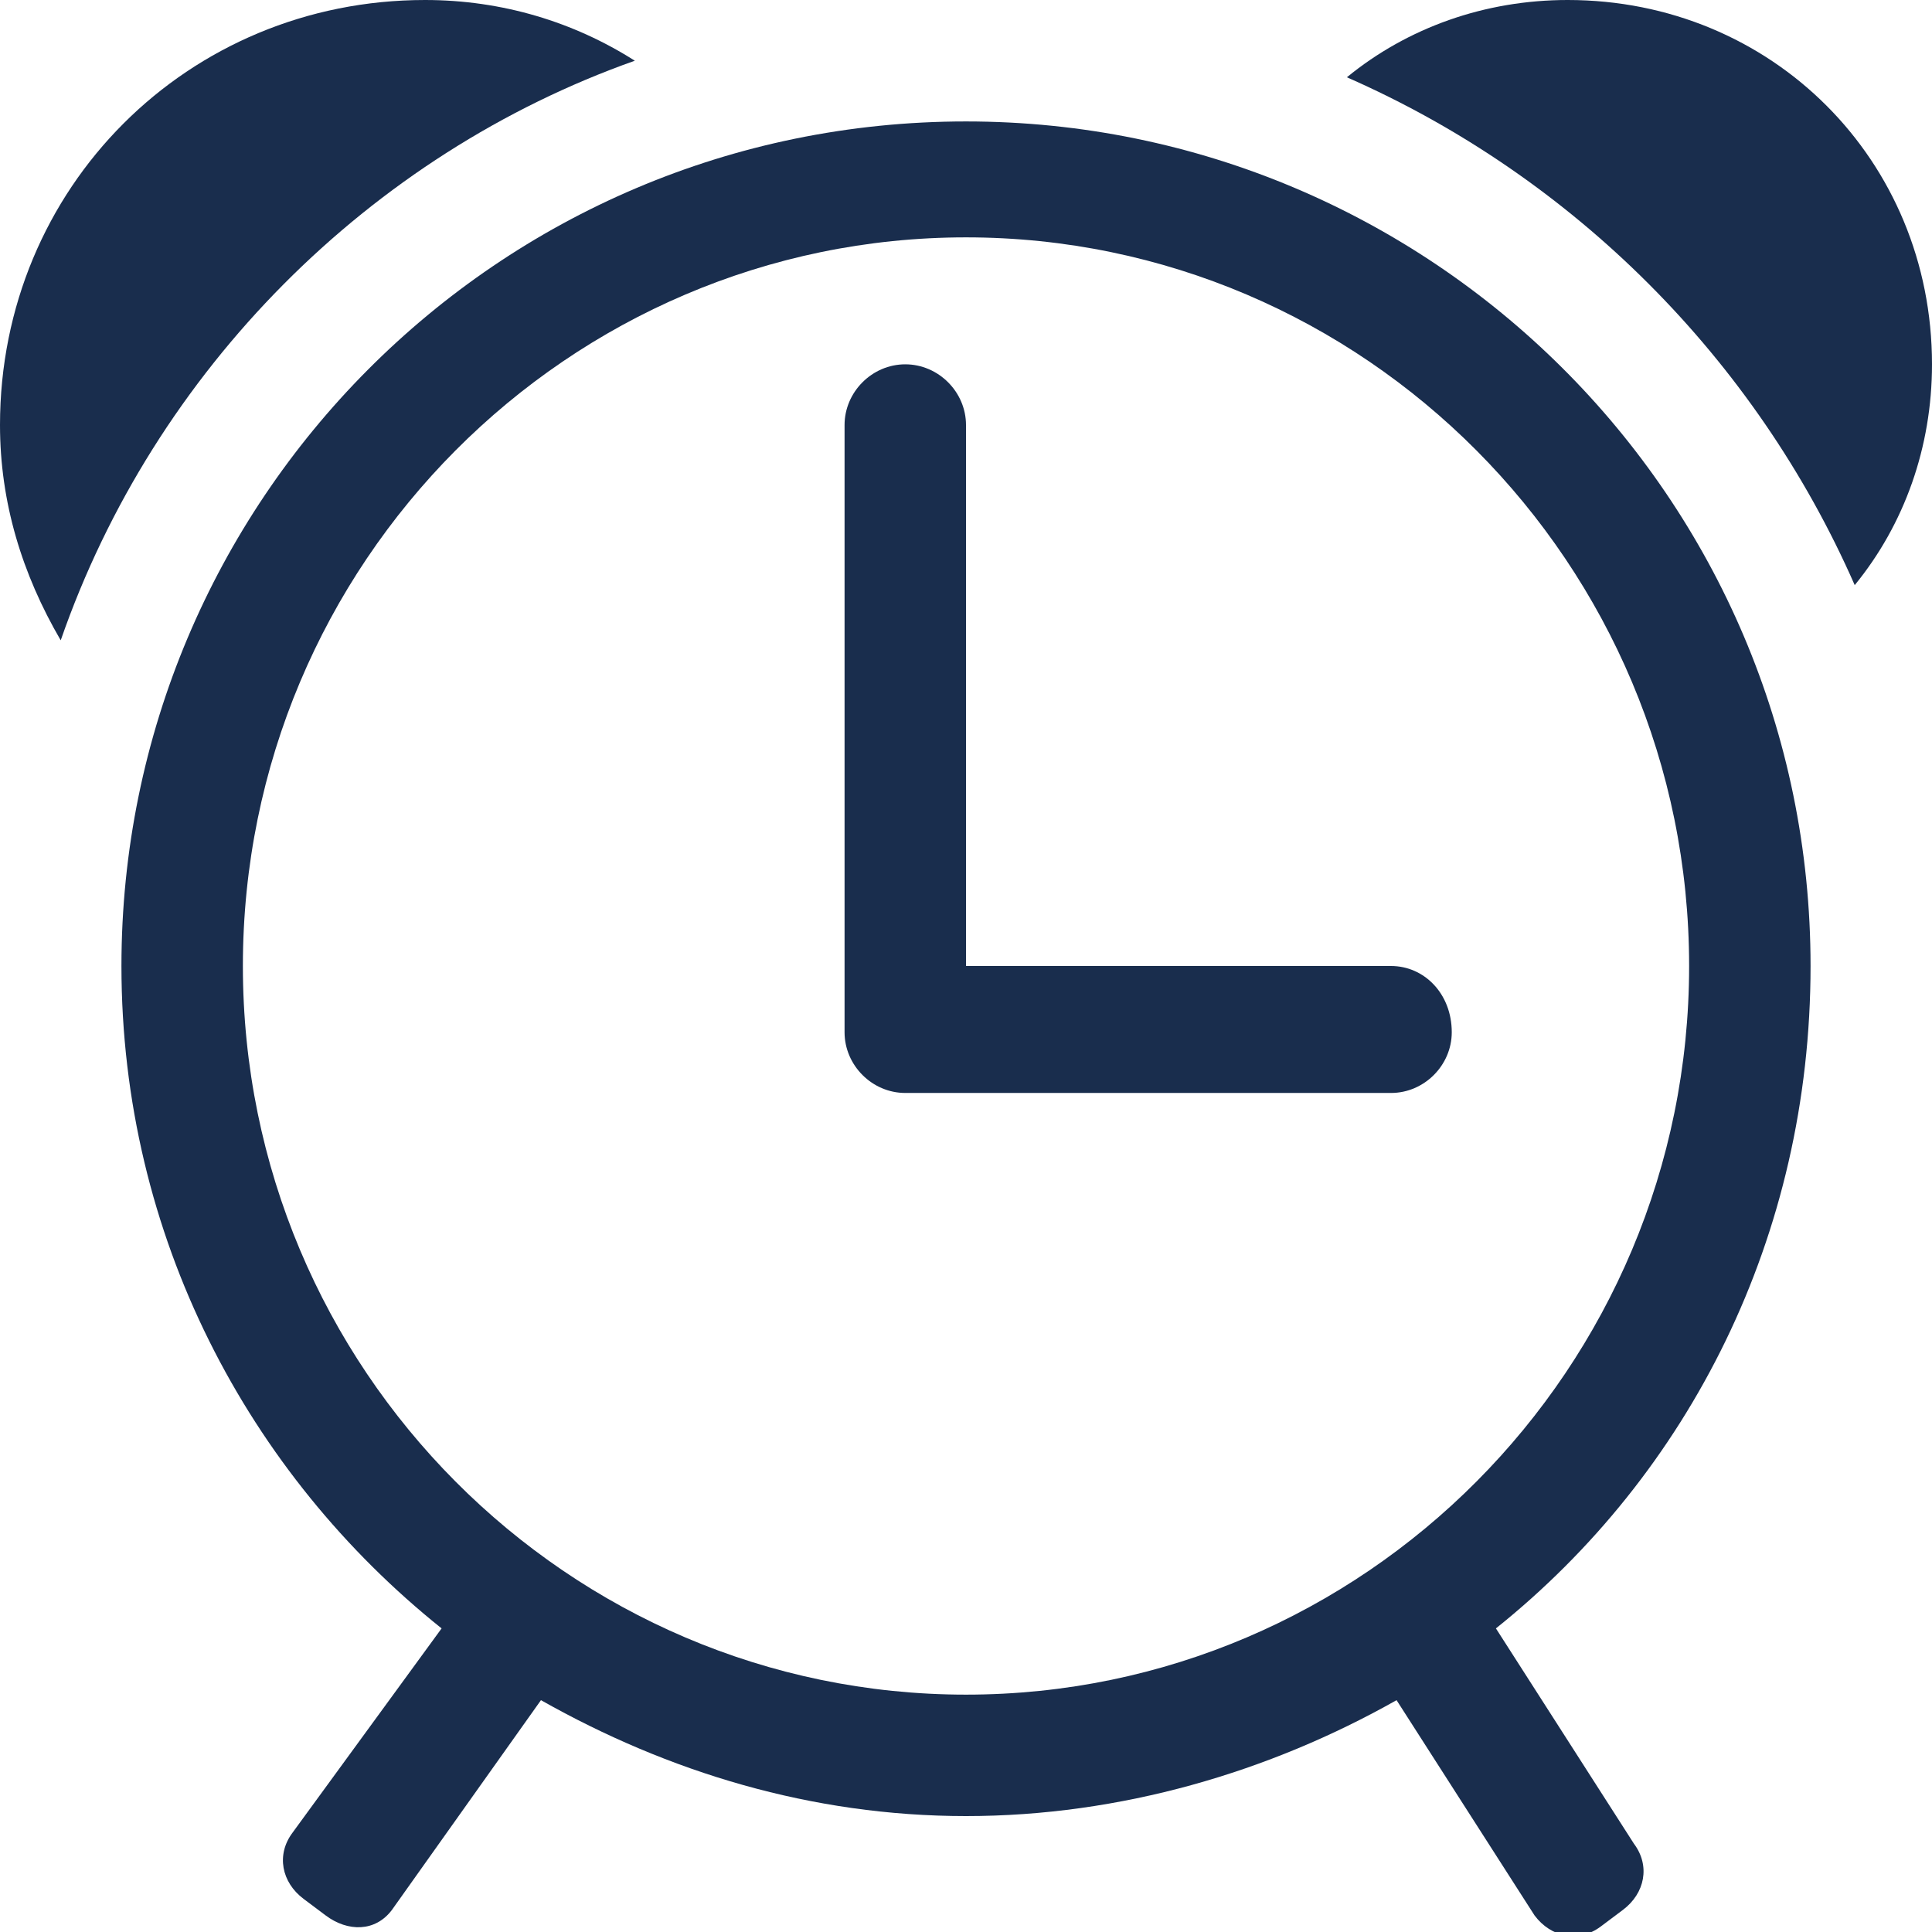
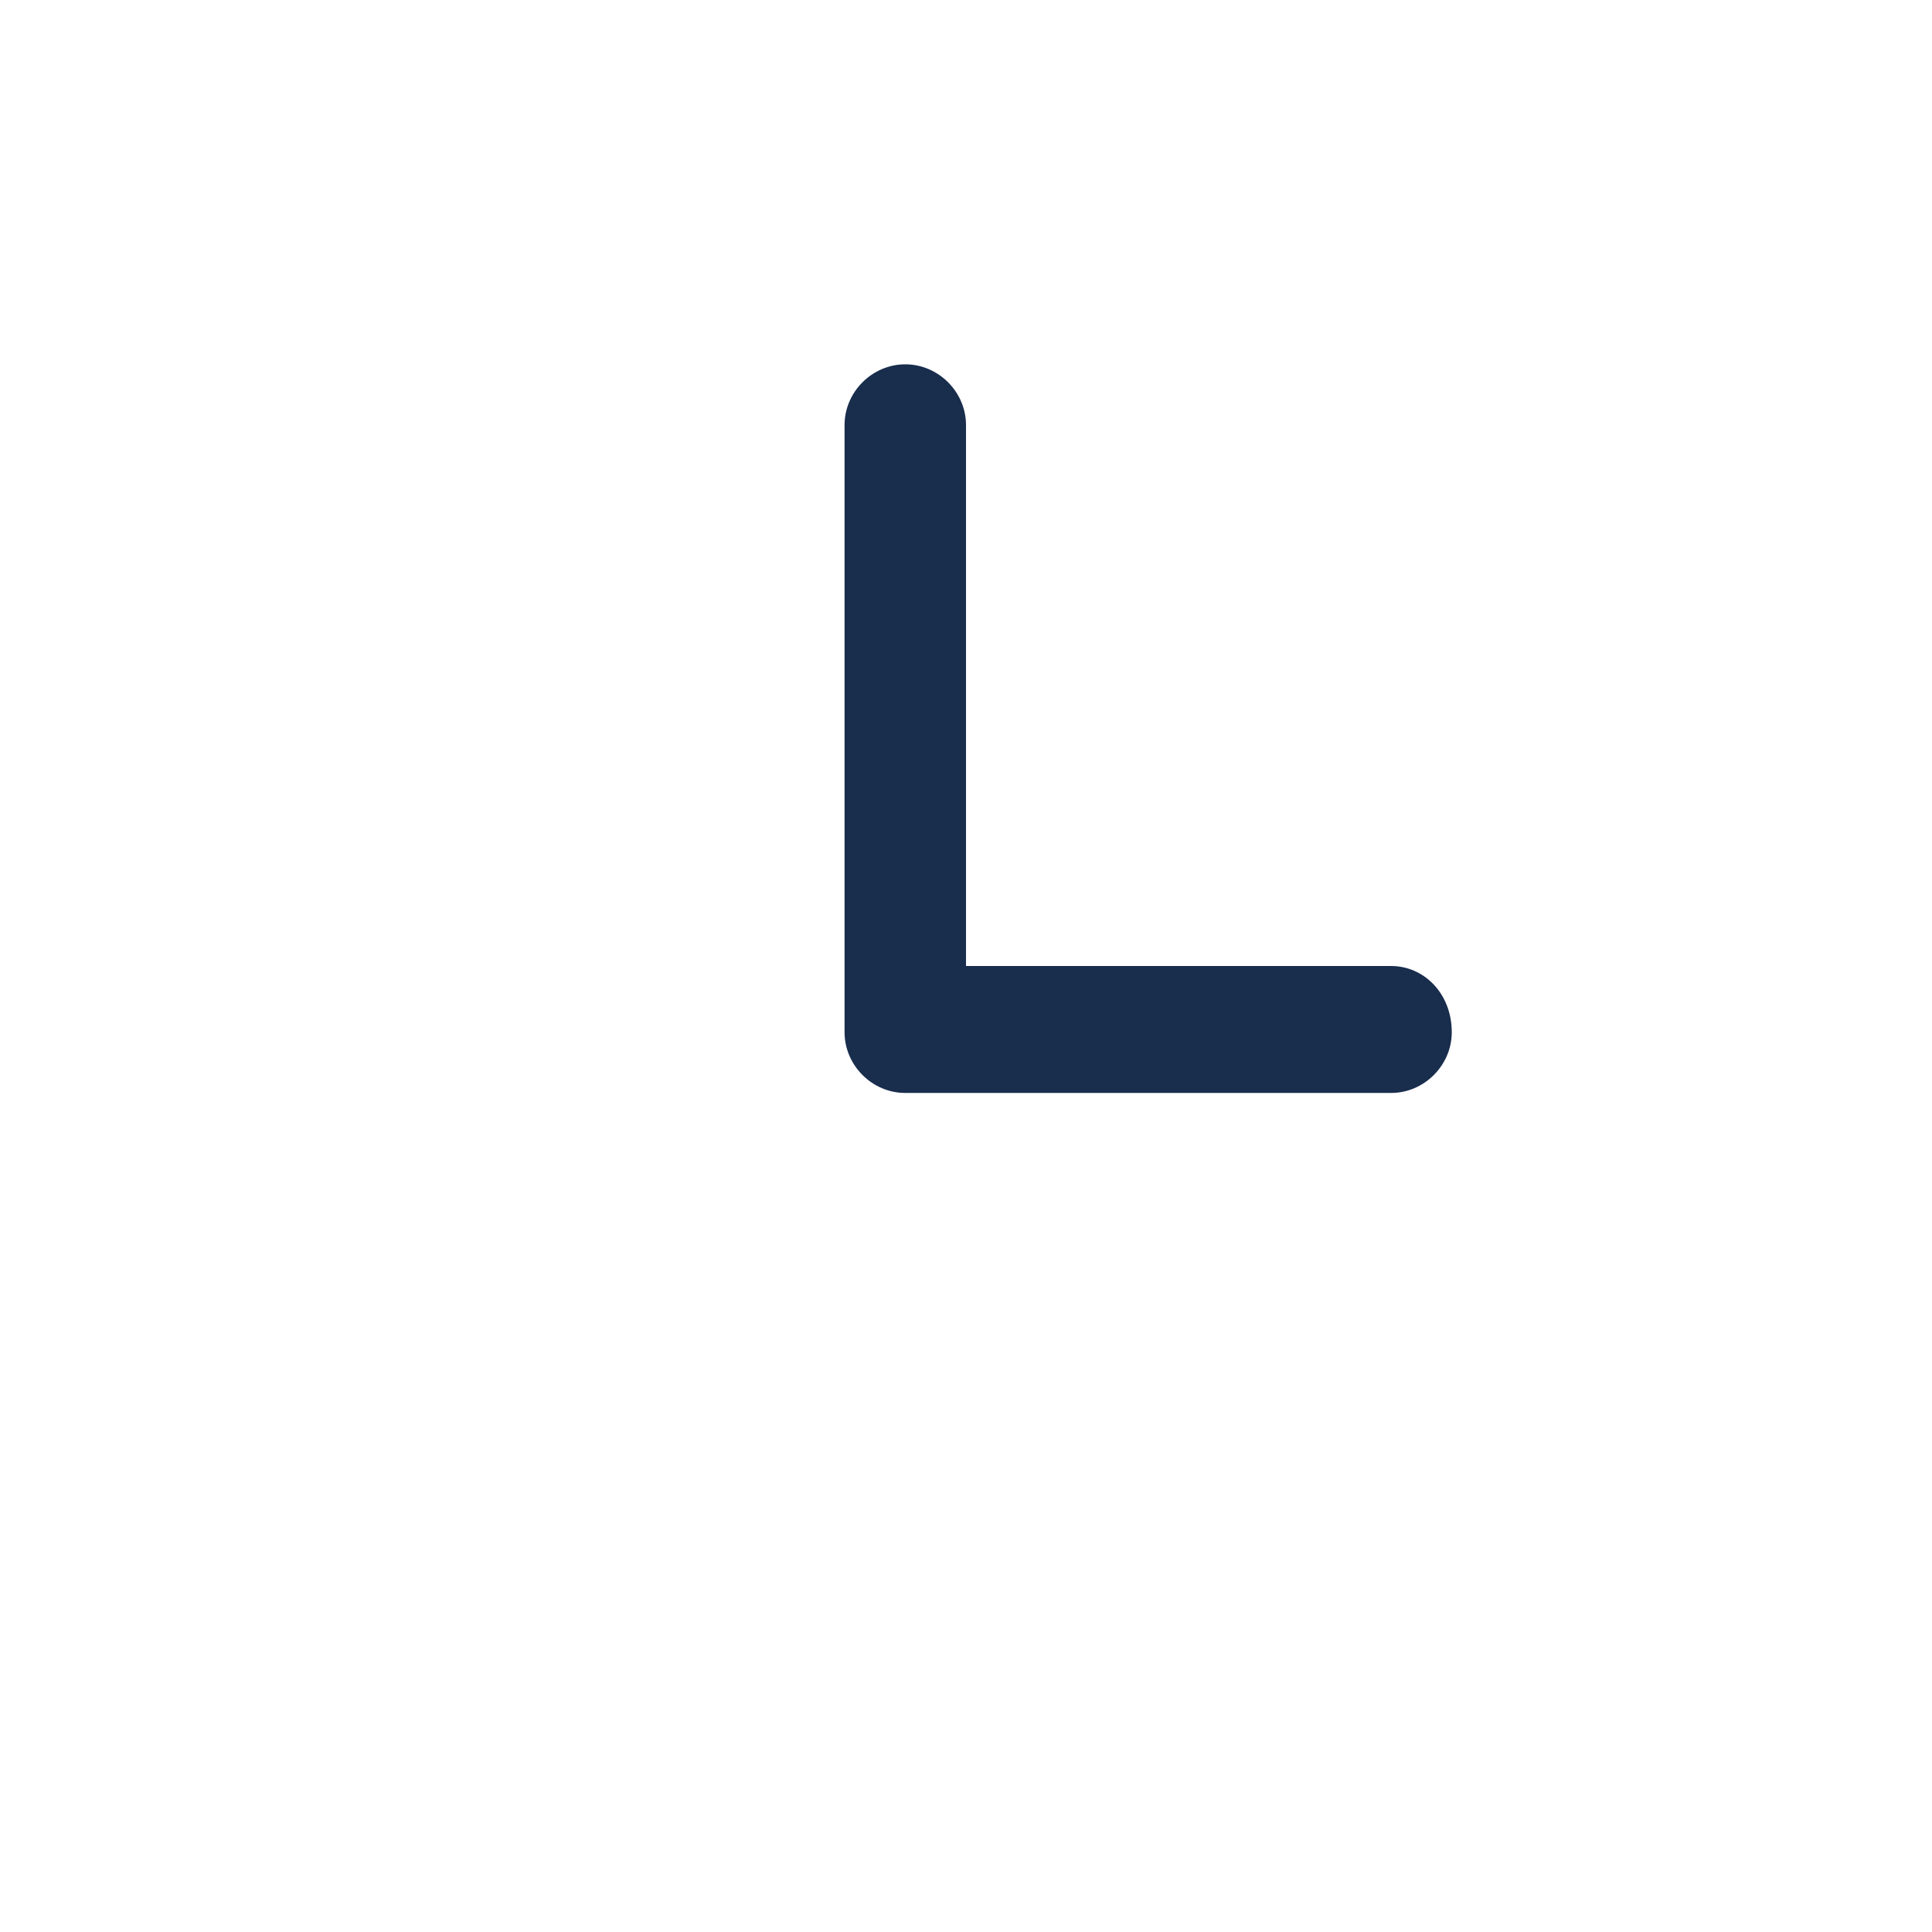
<svg xmlns="http://www.w3.org/2000/svg" version="1.1" id="Ebene_1" x="0px" y="0px" viewBox="0 0 35 35" style="enable-background:new 0 0 35 35;" xml:space="preserve">
  <style type="text/css">
	.st0{fill:#192D4D;}
	.st1{fill:#6EAADD;}
	.st2{fill:#182D4D;}
	.st3{fill:#C02D2A;}
	.st4{fill:none;stroke:#C02D2A;stroke-width:0.112;stroke-miterlimit:1;}
	.st5{fill:#2D3E78;}
	.st6{fill:#4A9FDC;}
	.st7{fill:#1A4076;}
	.st8{fill:#C85048;}
	.st9{fill:#222221;}
	.st10{fill:#2C3C67;}
	.st11{fill:#B4C131;}
	.st12{fill:#767A7D;}
	.st13{fill-rule:evenodd;clip-rule:evenodd;fill:#6EAADD;}
	.st14{fill:#A8CCEB;}
</style>
  <g>
-     <path class="st0" d="M4.4,17.5c0-7.3,5.9-13.2,13.1-13.2c7.2,0,13.1,5.9,13.1,13.2s-5.9,13.2-13.1,13.2   C10.3,30.7,4.4,24.8,4.4,17.5 M32.8,17.5c0-8.5-6.9-15.3-15.3-15.3C9,2.2,2.2,9.1,2.2,17.5c0,4.9,2.3,9.2,5.8,12l-2.7,3.7   c-0.3,0.4-0.2,0.9,0.2,1.2l0.4,0.3C6.3,35,6.8,35,7.1,34.6l2.7-3.8c2.3,1.3,4.9,2.1,7.7,2.1c2.8,0,5.5-0.8,7.8-2.1l2.5,3.9   c0.3,0.4,0.8,0.5,1.2,0.2l0.4-0.3c0.4-0.3,0.5-0.8,0.2-1.2l-2.5-3.9C30.6,26.7,32.8,22.4,32.8,17.5" />
-     <path class="st0" d="M11.5,1.1C10.4,0.4,9.1,0,7.7,0C3.4,0,0,3.4,0,7.7c0,1.4,0.4,2.7,1.1,3.9C2.8,6.7,6.7,2.8,11.5,1.1" />
-     <path class="st0" d="M28.4,0c-1.5,0-2.9,0.5-4,1.4c4.1,1.8,7.4,5.1,9.2,9.2c0.9-1.1,1.4-2.5,1.4-4C35,2.9,32.1,0,28.4,0" />
    <path class="st0" d="M25.2,17.5h-7.7V7.7c0-0.6-0.5-1.1-1.1-1.1s-1.1,0.5-1.1,1.1v11c0,0.6,0.5,1.1,1.1,1.1h8.8   c0.6,0,1.1-0.5,1.1-1.1C26.3,18,25.8,17.5,25.2,17.5" />
  </g>
</svg>